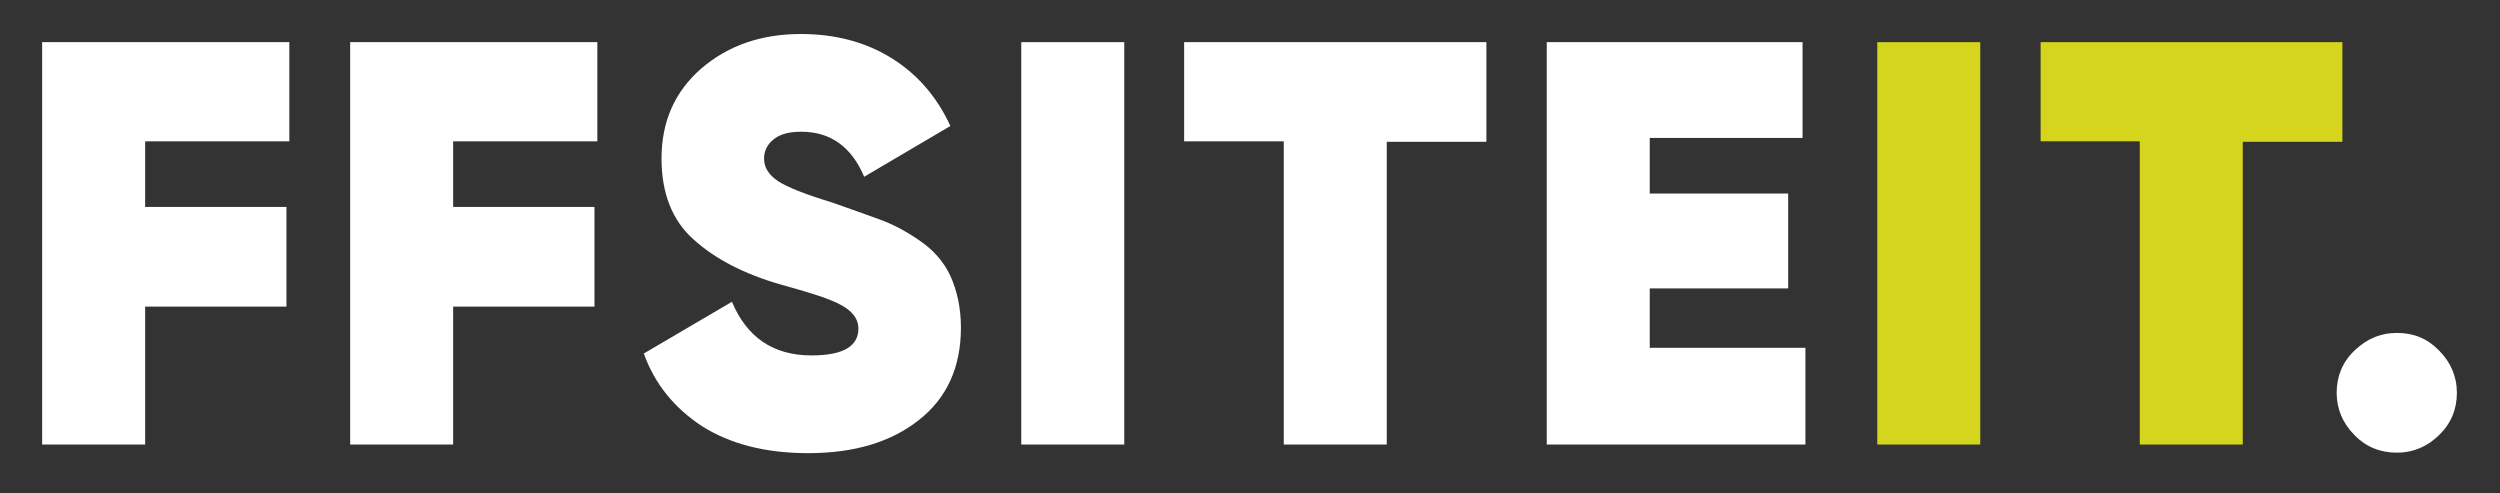
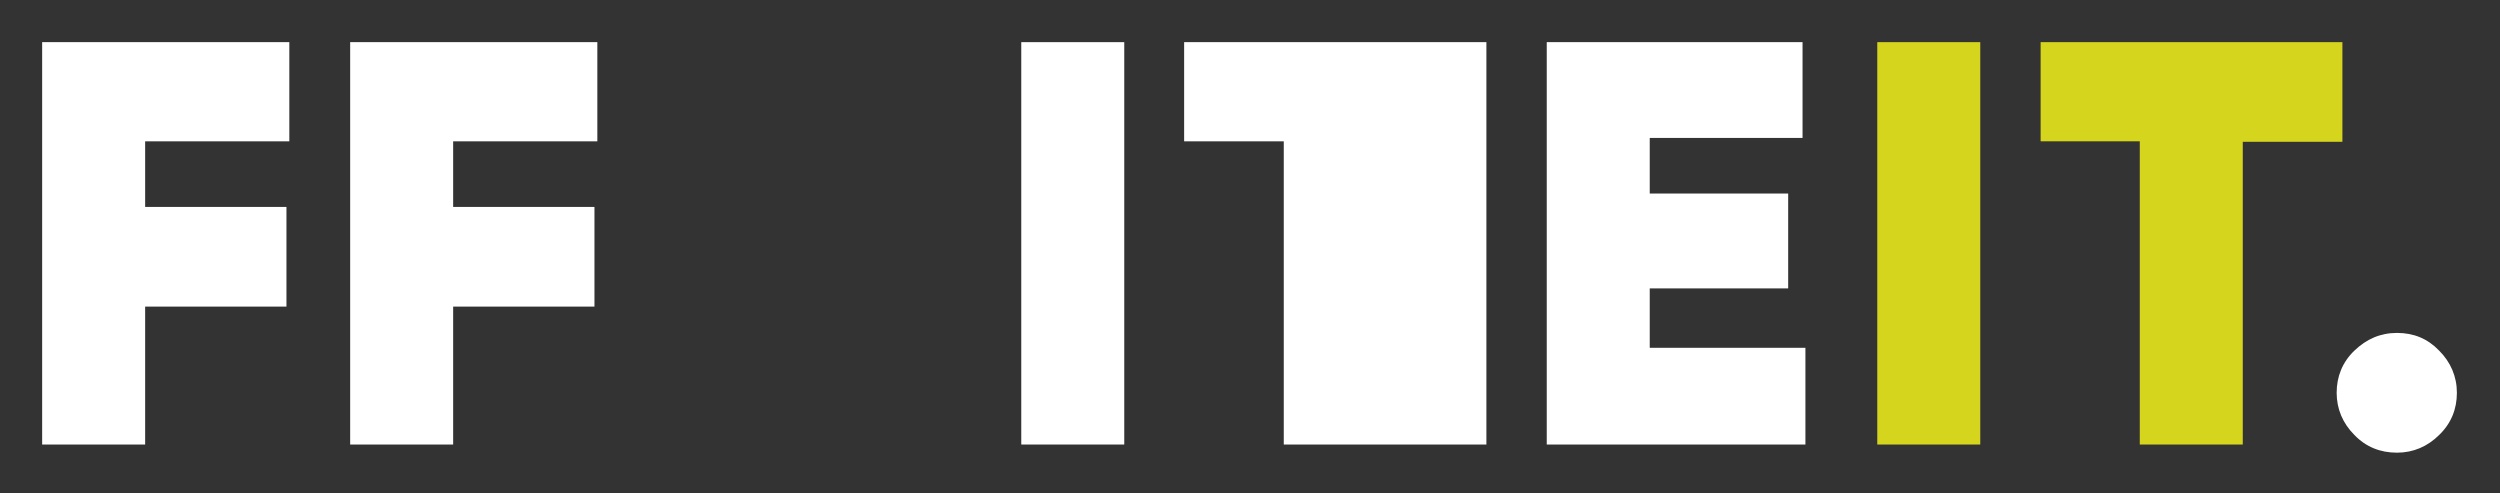
<svg xmlns="http://www.w3.org/2000/svg" version="1.1" id="Layer_1" x="0px" y="0px" viewBox="0 0 521.9 103" style="enable-background:new 0 0 521.9 103;" xml:space="preserve">
  <rect x="0" y="0" width="521.9" height="103" fill="#333333" stroke="none" />
  <style type="text/css">
	.st0{fill:#FFFFFF;}
	.st1{fill:#D6D51D;}
</style>
  <path class="st0" d="M60.4,29.5H30.3v13.7h29.5V64H30.3v28.8H8.8v-84h51.6C60.4,8.8,60.4,29.5,60.4,29.5z" />
  <path class="st0" d="M124.7,29.5H94.6v13.7h29.5V64H94.6v28.8H73.1v-84h51.6V29.5z" />
-   <path class="st0" d="M168.7,94.6c-8.9,0-16.2-1.9-22.1-5.6c-5.8-3.8-9.9-8.8-12.2-15.2L152.8,63c3.1,7.4,8.6,11.2,16.6,11.2  c6.6,0,9.8-1.9,9.8-5.6c0-2.5-1.9-4.4-5.7-5.9c-1.6-0.7-5.1-1.8-10.5-3.3c-7.7-2.2-13.8-5.4-18.2-9.4c-4.5-4-6.7-9.7-6.7-16.9  c0-7.8,2.8-14,8.3-18.8c5.6-4.8,12.5-7.2,20.8-7.2c7,0,13.3,1.6,18.7,4.9s9.6,8,12.5,14.3l-18,10.6c-2.6-6.2-7-9.4-13.1-9.4  c-2.6,0-4.5,0.5-5.8,1.6c-1.3,1-2,2.4-2,4c0,1.9,1,3.4,2.9,4.7c2,1.3,5.8,2.8,11.4,4.5c4,1.4,7.3,2.6,9.8,3.5s5.3,2.3,8.2,4.3  c3,2,5.2,4.5,6.6,7.5c1.4,3.1,2.2,6.7,2.2,10.8c0,8.2-2.9,14.7-8.8,19.3C186,92.3,178.3,94.6,168.7,94.6z" />
  <path class="st0" d="M213.2,8.8h21.5v84h-21.5V8.8z" />
-   <path class="st0" d="M310.3,8.8v20.8h-20.8v63.2H268V29.5h-20.8V8.8H310.3z" />
+   <path class="st0" d="M310.3,8.8v20.8v63.2H268V29.5h-20.8V8.8H310.3z" />
  <path class="st0" d="M344.4,72.6h32.5v20.2h-54v-84h53.4v20h-31.9v11.6h28.9v19.8h-28.9V72.6z" />
  <path class="st1" d="M391.9,8.8h21.5v84h-21.5V8.8z" />
  <path class="st1" d="M489,8.8v20.8h-20.8v63.2h-21.5V29.5H426V8.8H489z" />
  <path class="st0" d="M500.4,94.5c-3.5,0-6.5-1.2-8.9-3.7c-2.4-2.4-3.7-5.4-3.7-8.8s1.2-6.4,3.7-8.8s5.4-3.7,8.9-3.7s6.4,1.2,8.8,3.7  c2.4,2.4,3.7,5.4,3.7,8.8s-1.2,6.4-3.7,8.8C506.8,93.2,503.8,94.5,500.4,94.5z" />
</svg>